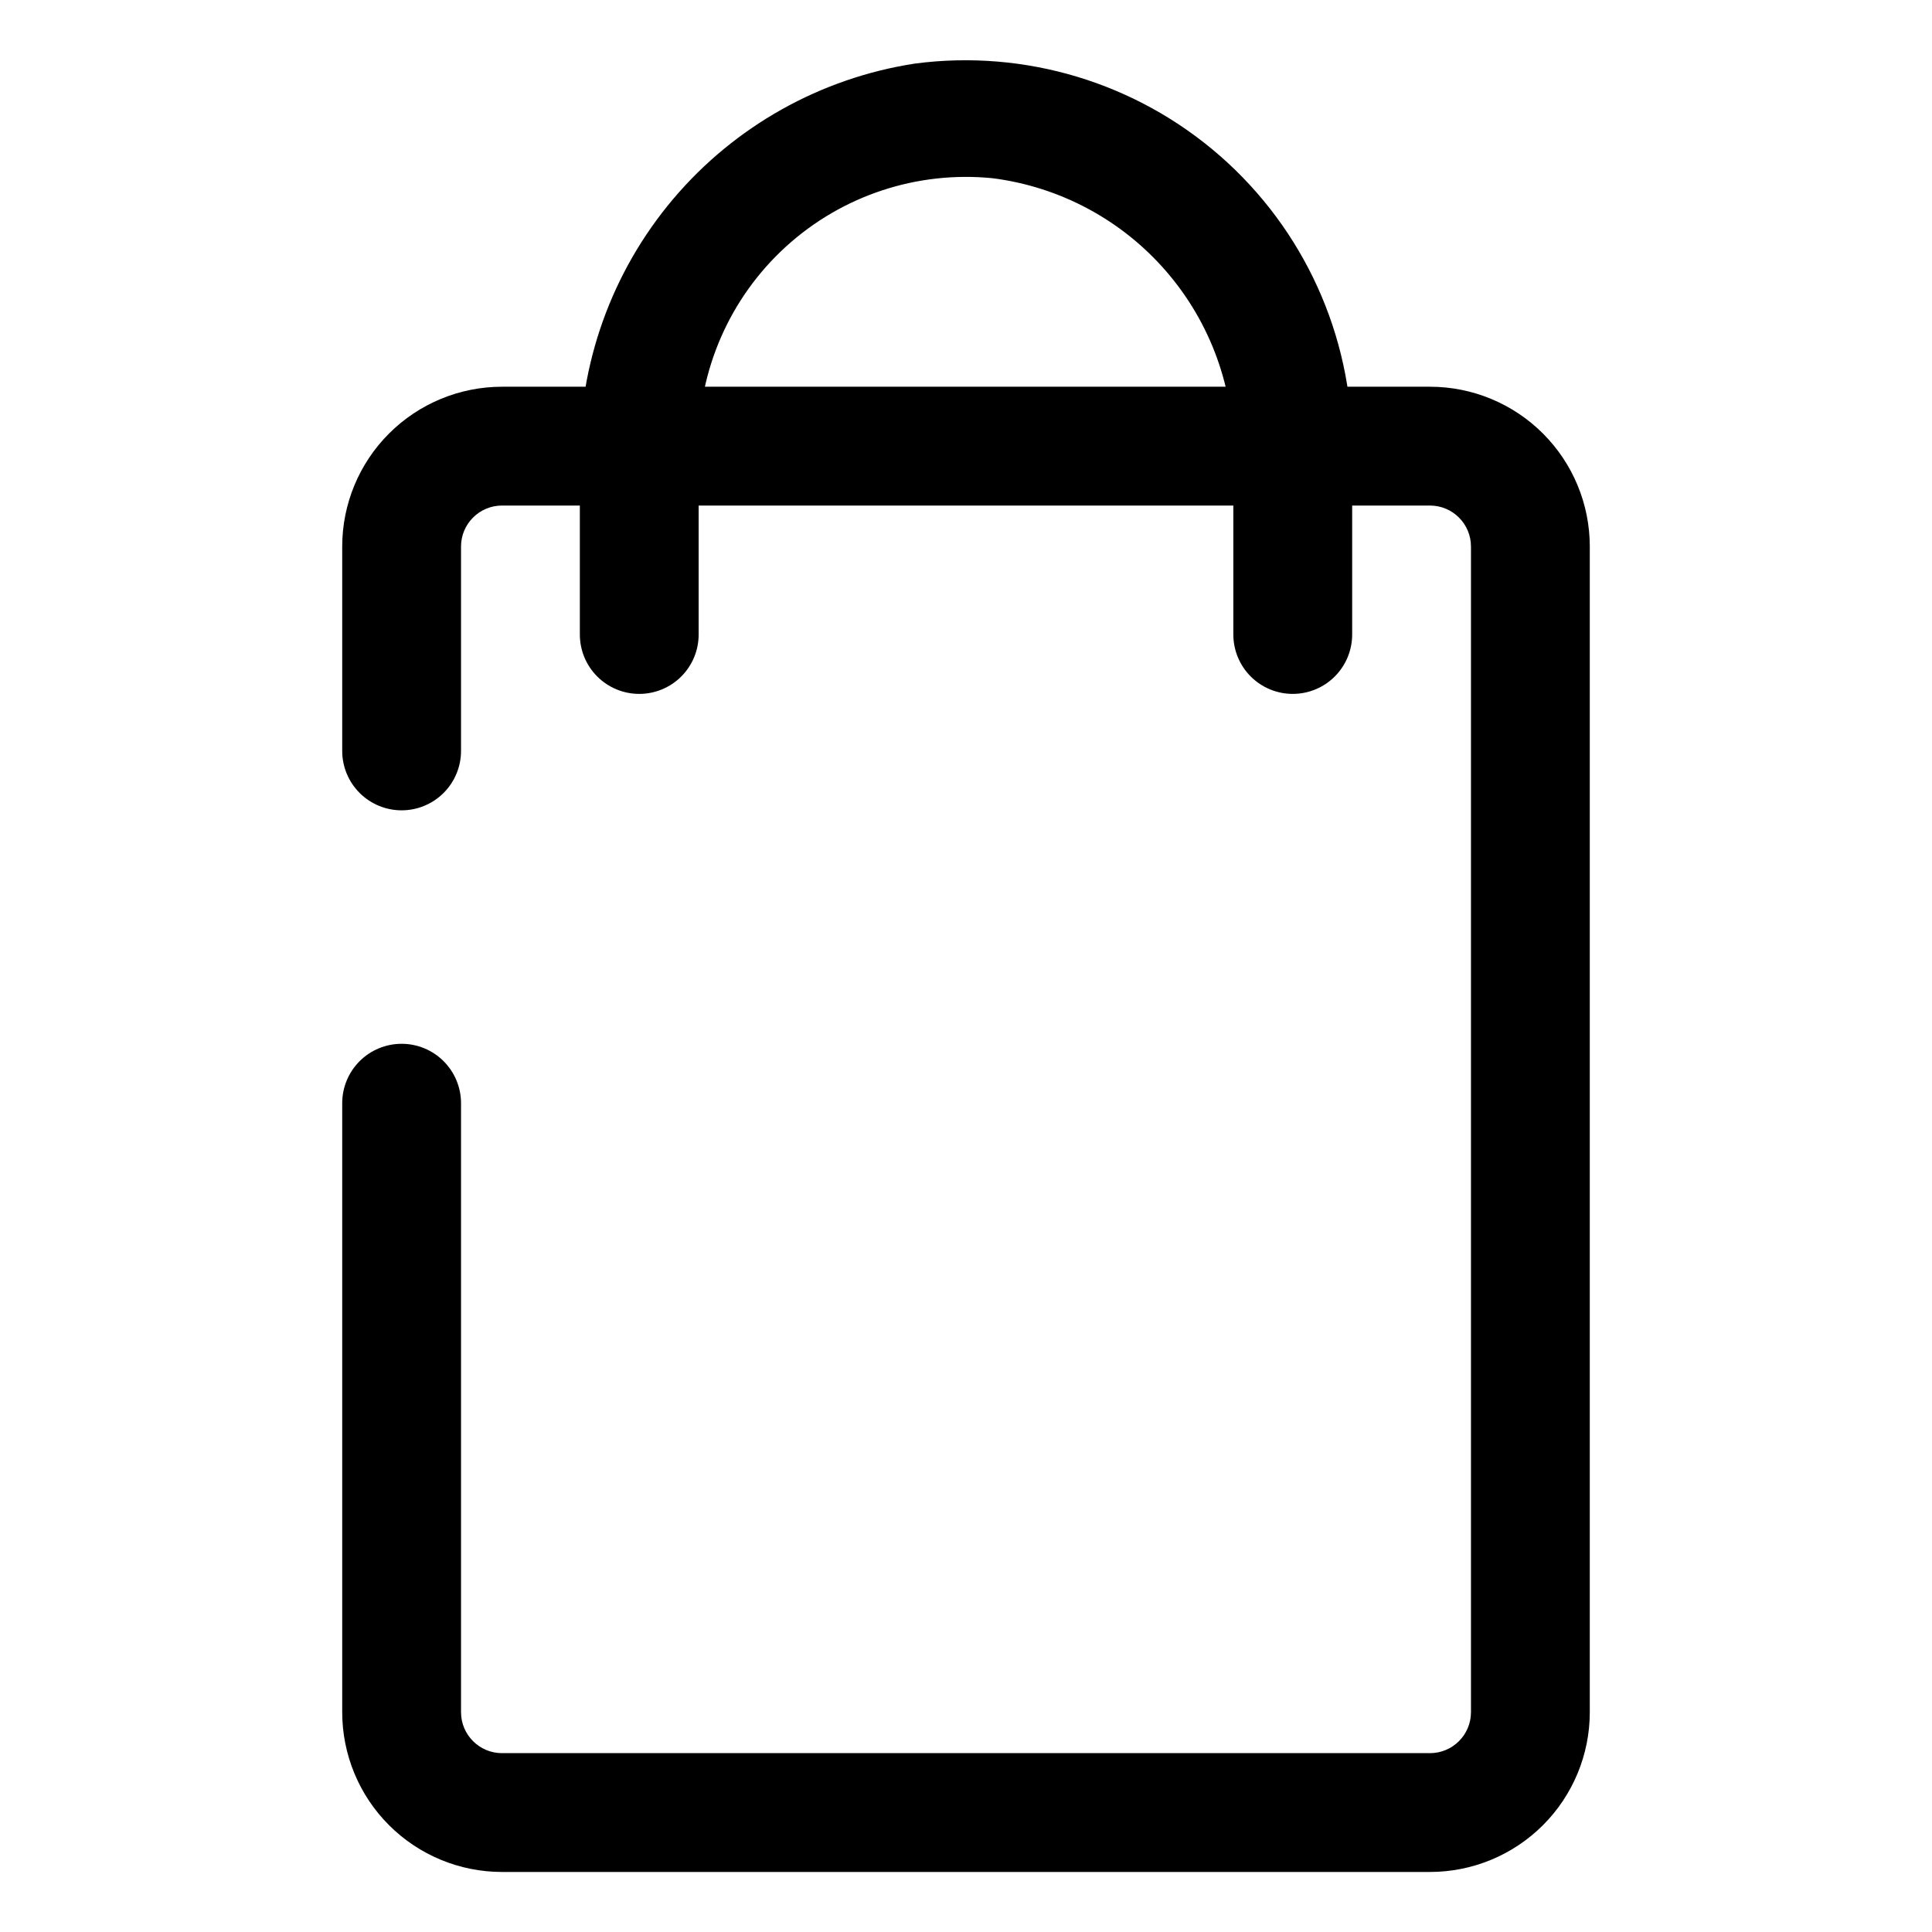
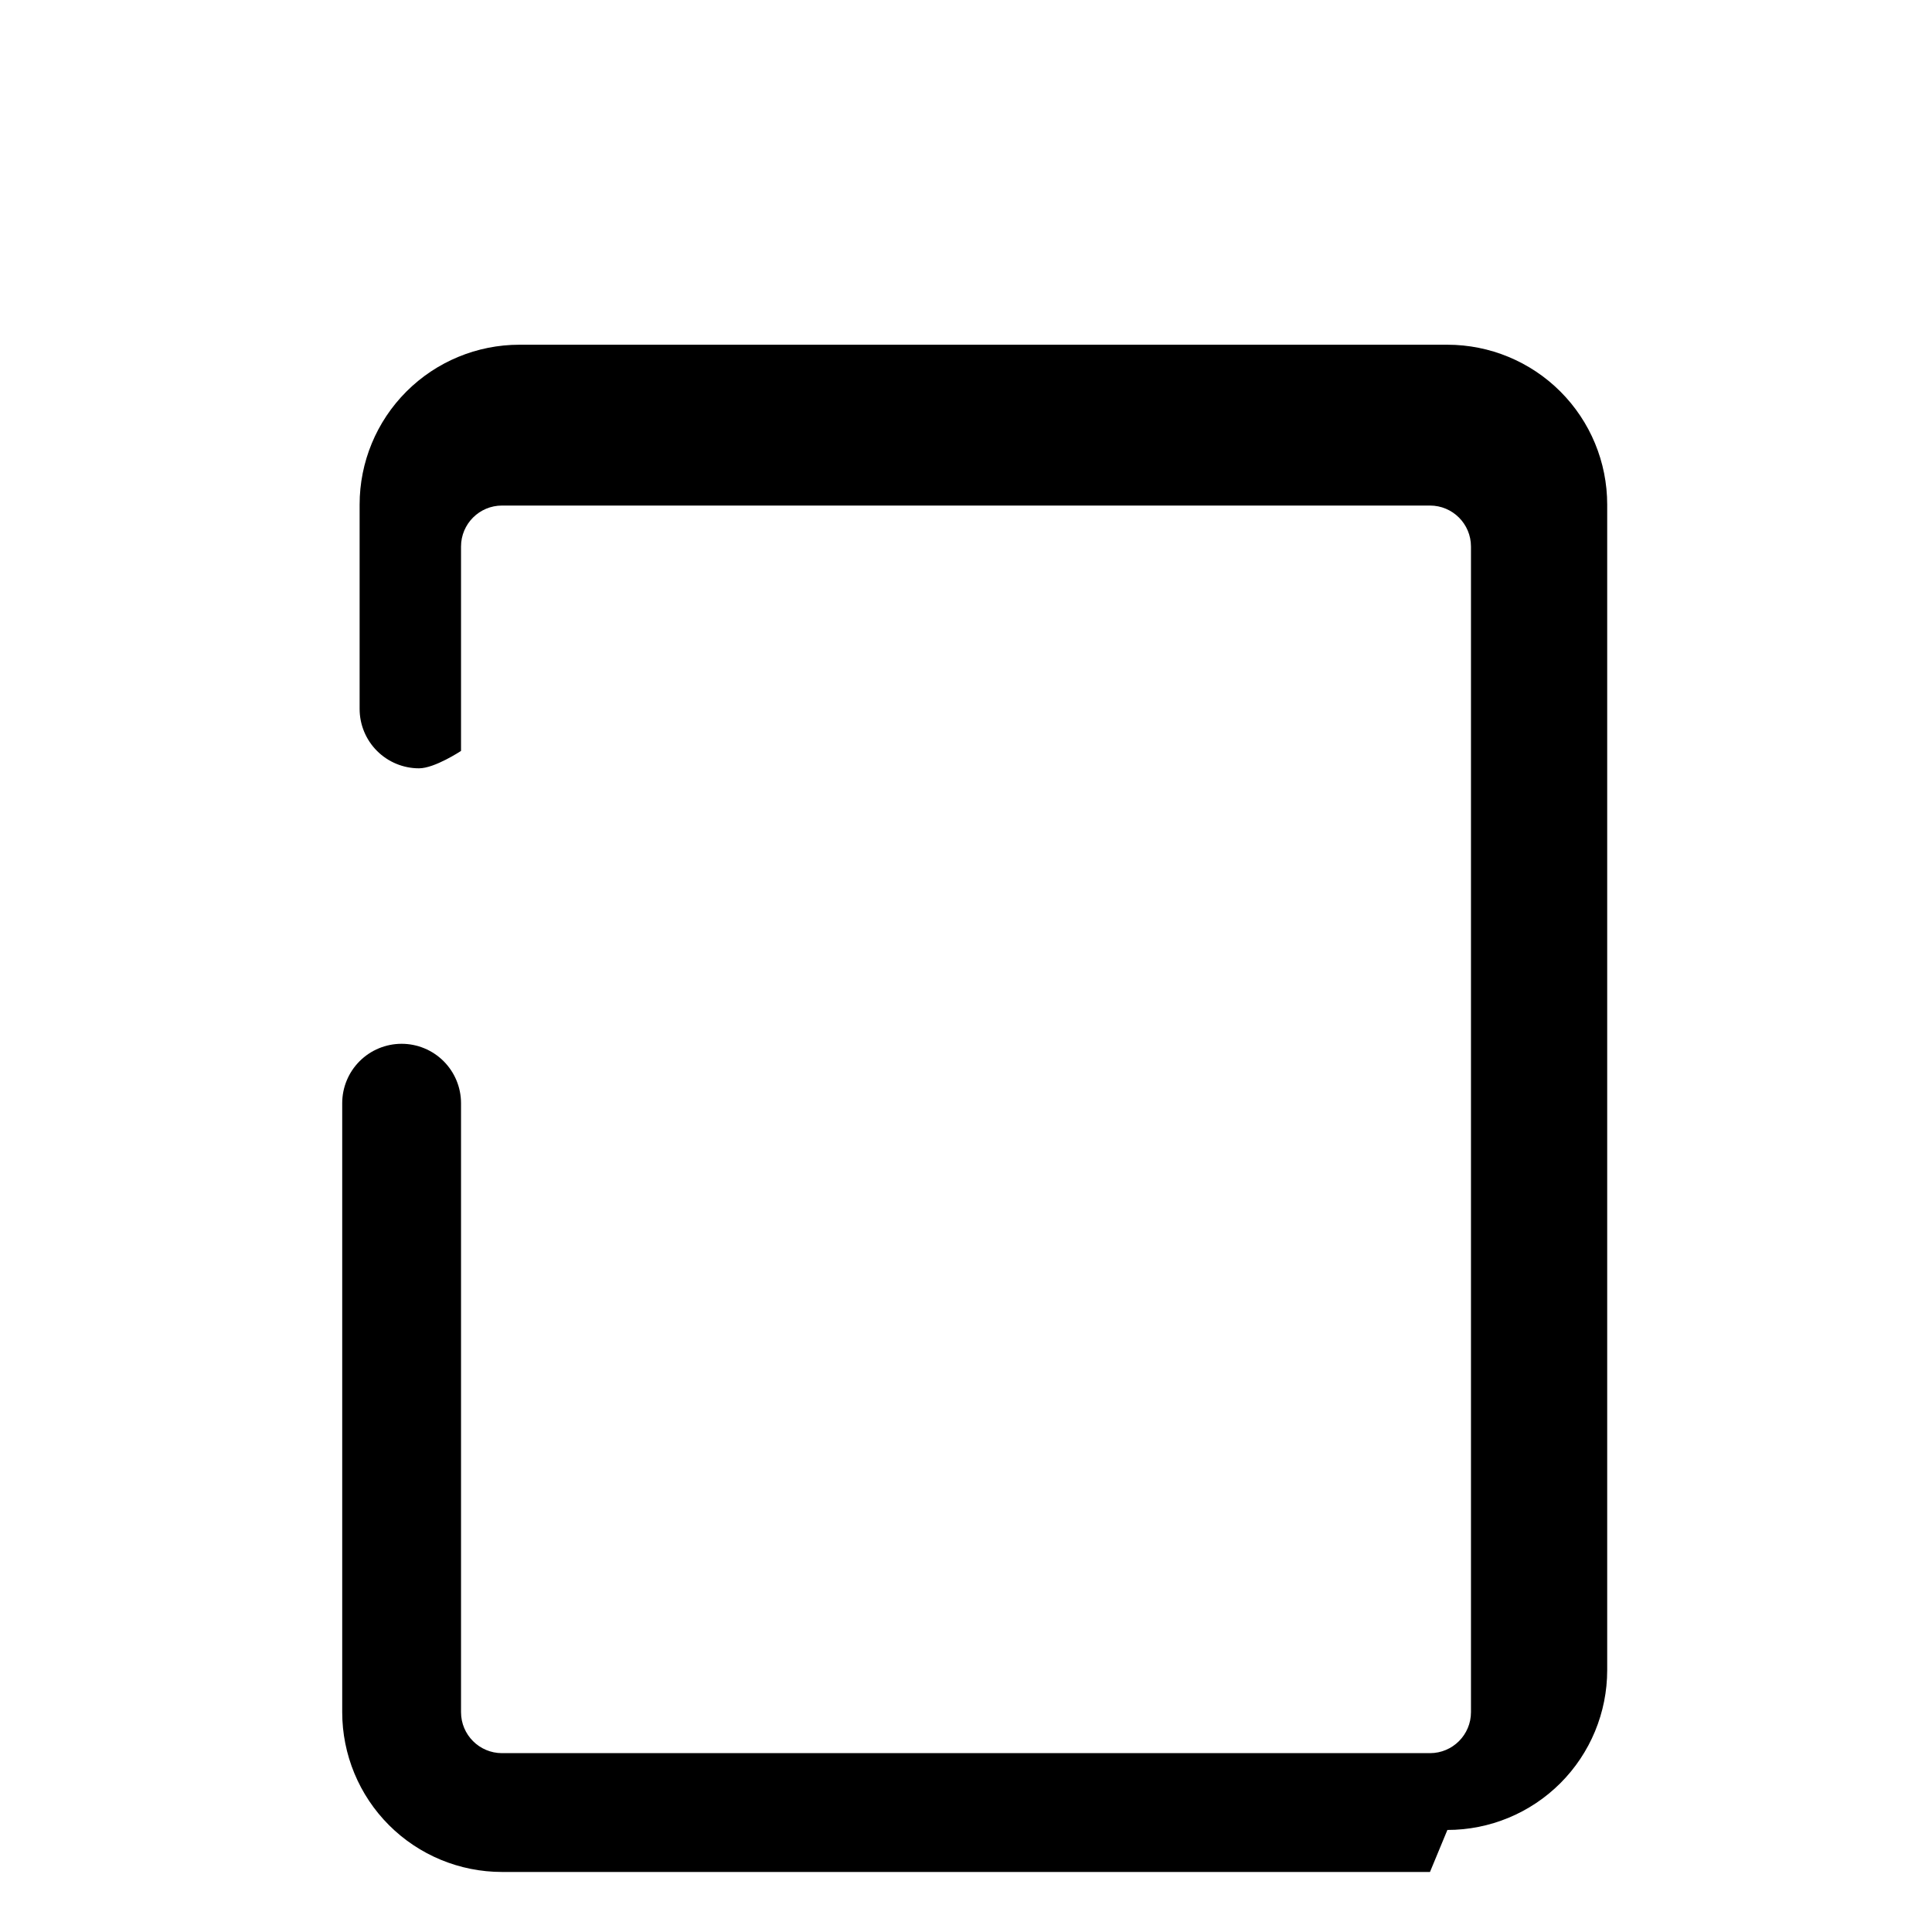
<svg xmlns="http://www.w3.org/2000/svg" fill="#000000" width="800px" height="800px" version="1.1" viewBox="144 144 512 512">
  <g>
-     <path d="m522.96 640.09h-245.92c-11.234 0-22.008-4.461-29.949-12.402s-12.402-18.715-12.402-29.949v-161.38c0-4.176 1.656-8.18 4.609-11.133s6.957-4.609 11.133-4.609c4.176 0 8.18 1.656 11.133 4.609s4.613 6.957 4.613 11.133v161.38c0 6 4.863 10.863 10.863 10.863h245.92c6 0 10.863-4.863 10.863-10.863v-308.9c0-5.996-4.863-10.863-10.863-10.863h-245.92c-6 0-10.863 4.867-10.863 10.863v54.16c0 4.176-1.66 8.18-4.613 11.133s-6.957 4.613-11.133 4.613c-4.176 0-8.18-1.66-11.133-4.613s-4.609-6.957-4.609-11.133v-54.16c0-11.23 4.461-22.004 12.402-29.945 7.941-7.941 18.715-12.406 29.949-12.406h245.92c11.23 0 22.004 4.465 29.945 12.406 7.941 7.941 12.406 18.715 12.406 29.945v308.9c0 11.234-4.465 22.008-12.406 29.949s-18.715 12.402-29.945 12.402z" />
-     <path d="m486.59 327.89c-4.176 0-8.18-1.66-11.133-4.609-2.953-2.953-4.609-6.957-4.609-11.133v-47.234c0.301-17.977-6.039-35.43-17.805-49.023-11.762-13.598-28.129-22.375-45.961-24.656-20.012-2.016-39.934 4.574-54.801 18.121-14.867 13.543-23.277 32.77-23.133 52.883v49.91c0 4.176-1.656 8.18-4.609 11.133-2.953 2.949-6.957 4.609-11.133 4.609s-8.18-1.66-11.133-4.609c-2.953-2.953-4.609-6.957-4.609-11.133v-46.289c-0.371-25.273 8.418-49.828 24.738-69.129 16.32-19.301 39.074-32.047 64.055-35.883 29.227-3.852 58.691 5.07 80.875 24.48 22.188 19.41 34.938 47.434 35.004 76.91v49.91c0 4.176-1.66 8.18-4.613 11.133-2.953 2.949-6.957 4.609-11.133 4.609z" />
+     <path d="m522.96 640.09h-245.92c-11.234 0-22.008-4.461-29.949-12.402s-12.402-18.715-12.402-29.949v-161.38c0-4.176 1.656-8.18 4.609-11.133s6.957-4.609 11.133-4.609c4.176 0 8.18 1.656 11.133 4.609s4.613 6.957 4.613 11.133v161.38c0 6 4.863 10.863 10.863 10.863h245.92c6 0 10.863-4.863 10.863-10.863v-308.9c0-5.996-4.863-10.863-10.863-10.863h-245.92c-6 0-10.863 4.867-10.863 10.863v54.16s-6.957 4.613-11.133 4.613c-4.176 0-8.18-1.66-11.133-4.613s-4.609-6.957-4.609-11.133v-54.16c0-11.23 4.461-22.004 12.402-29.945 7.941-7.941 18.715-12.406 29.949-12.406h245.92c11.23 0 22.004 4.465 29.945 12.406 7.941 7.941 12.406 18.715 12.406 29.945v308.9c0 11.234-4.465 22.008-12.406 29.949s-18.715 12.402-29.945 12.402z" />
  </g>
</svg>